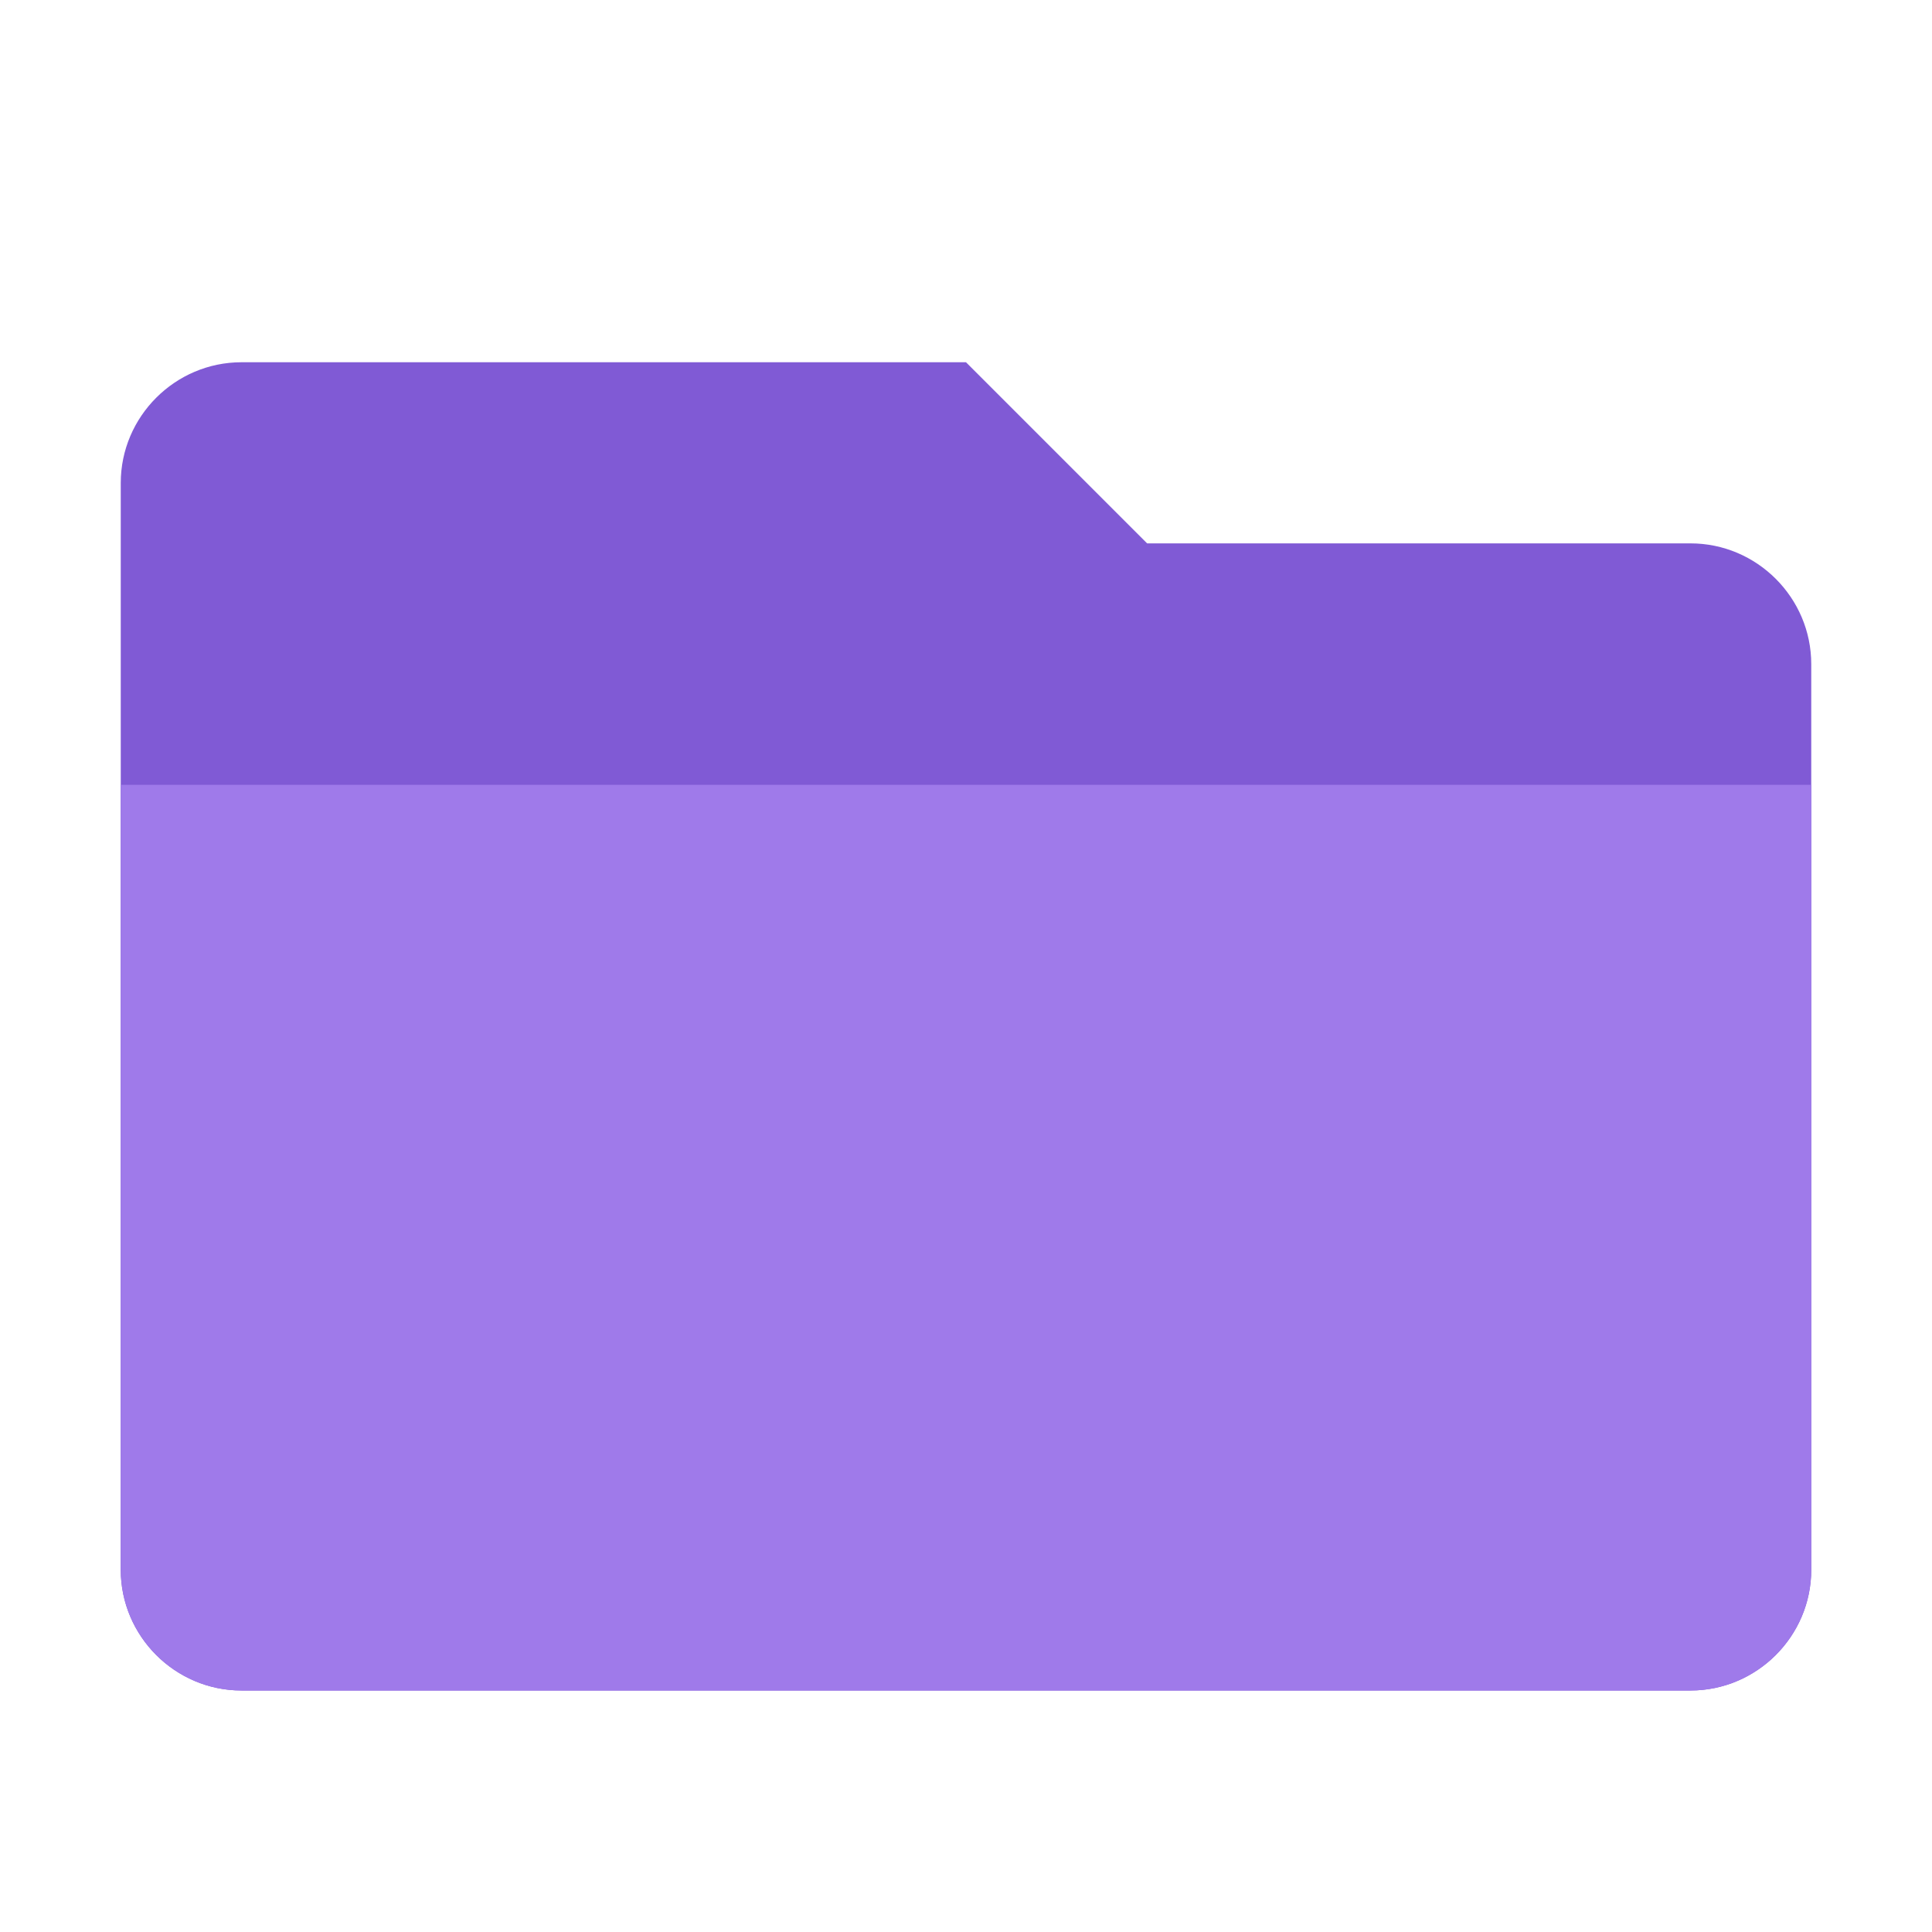
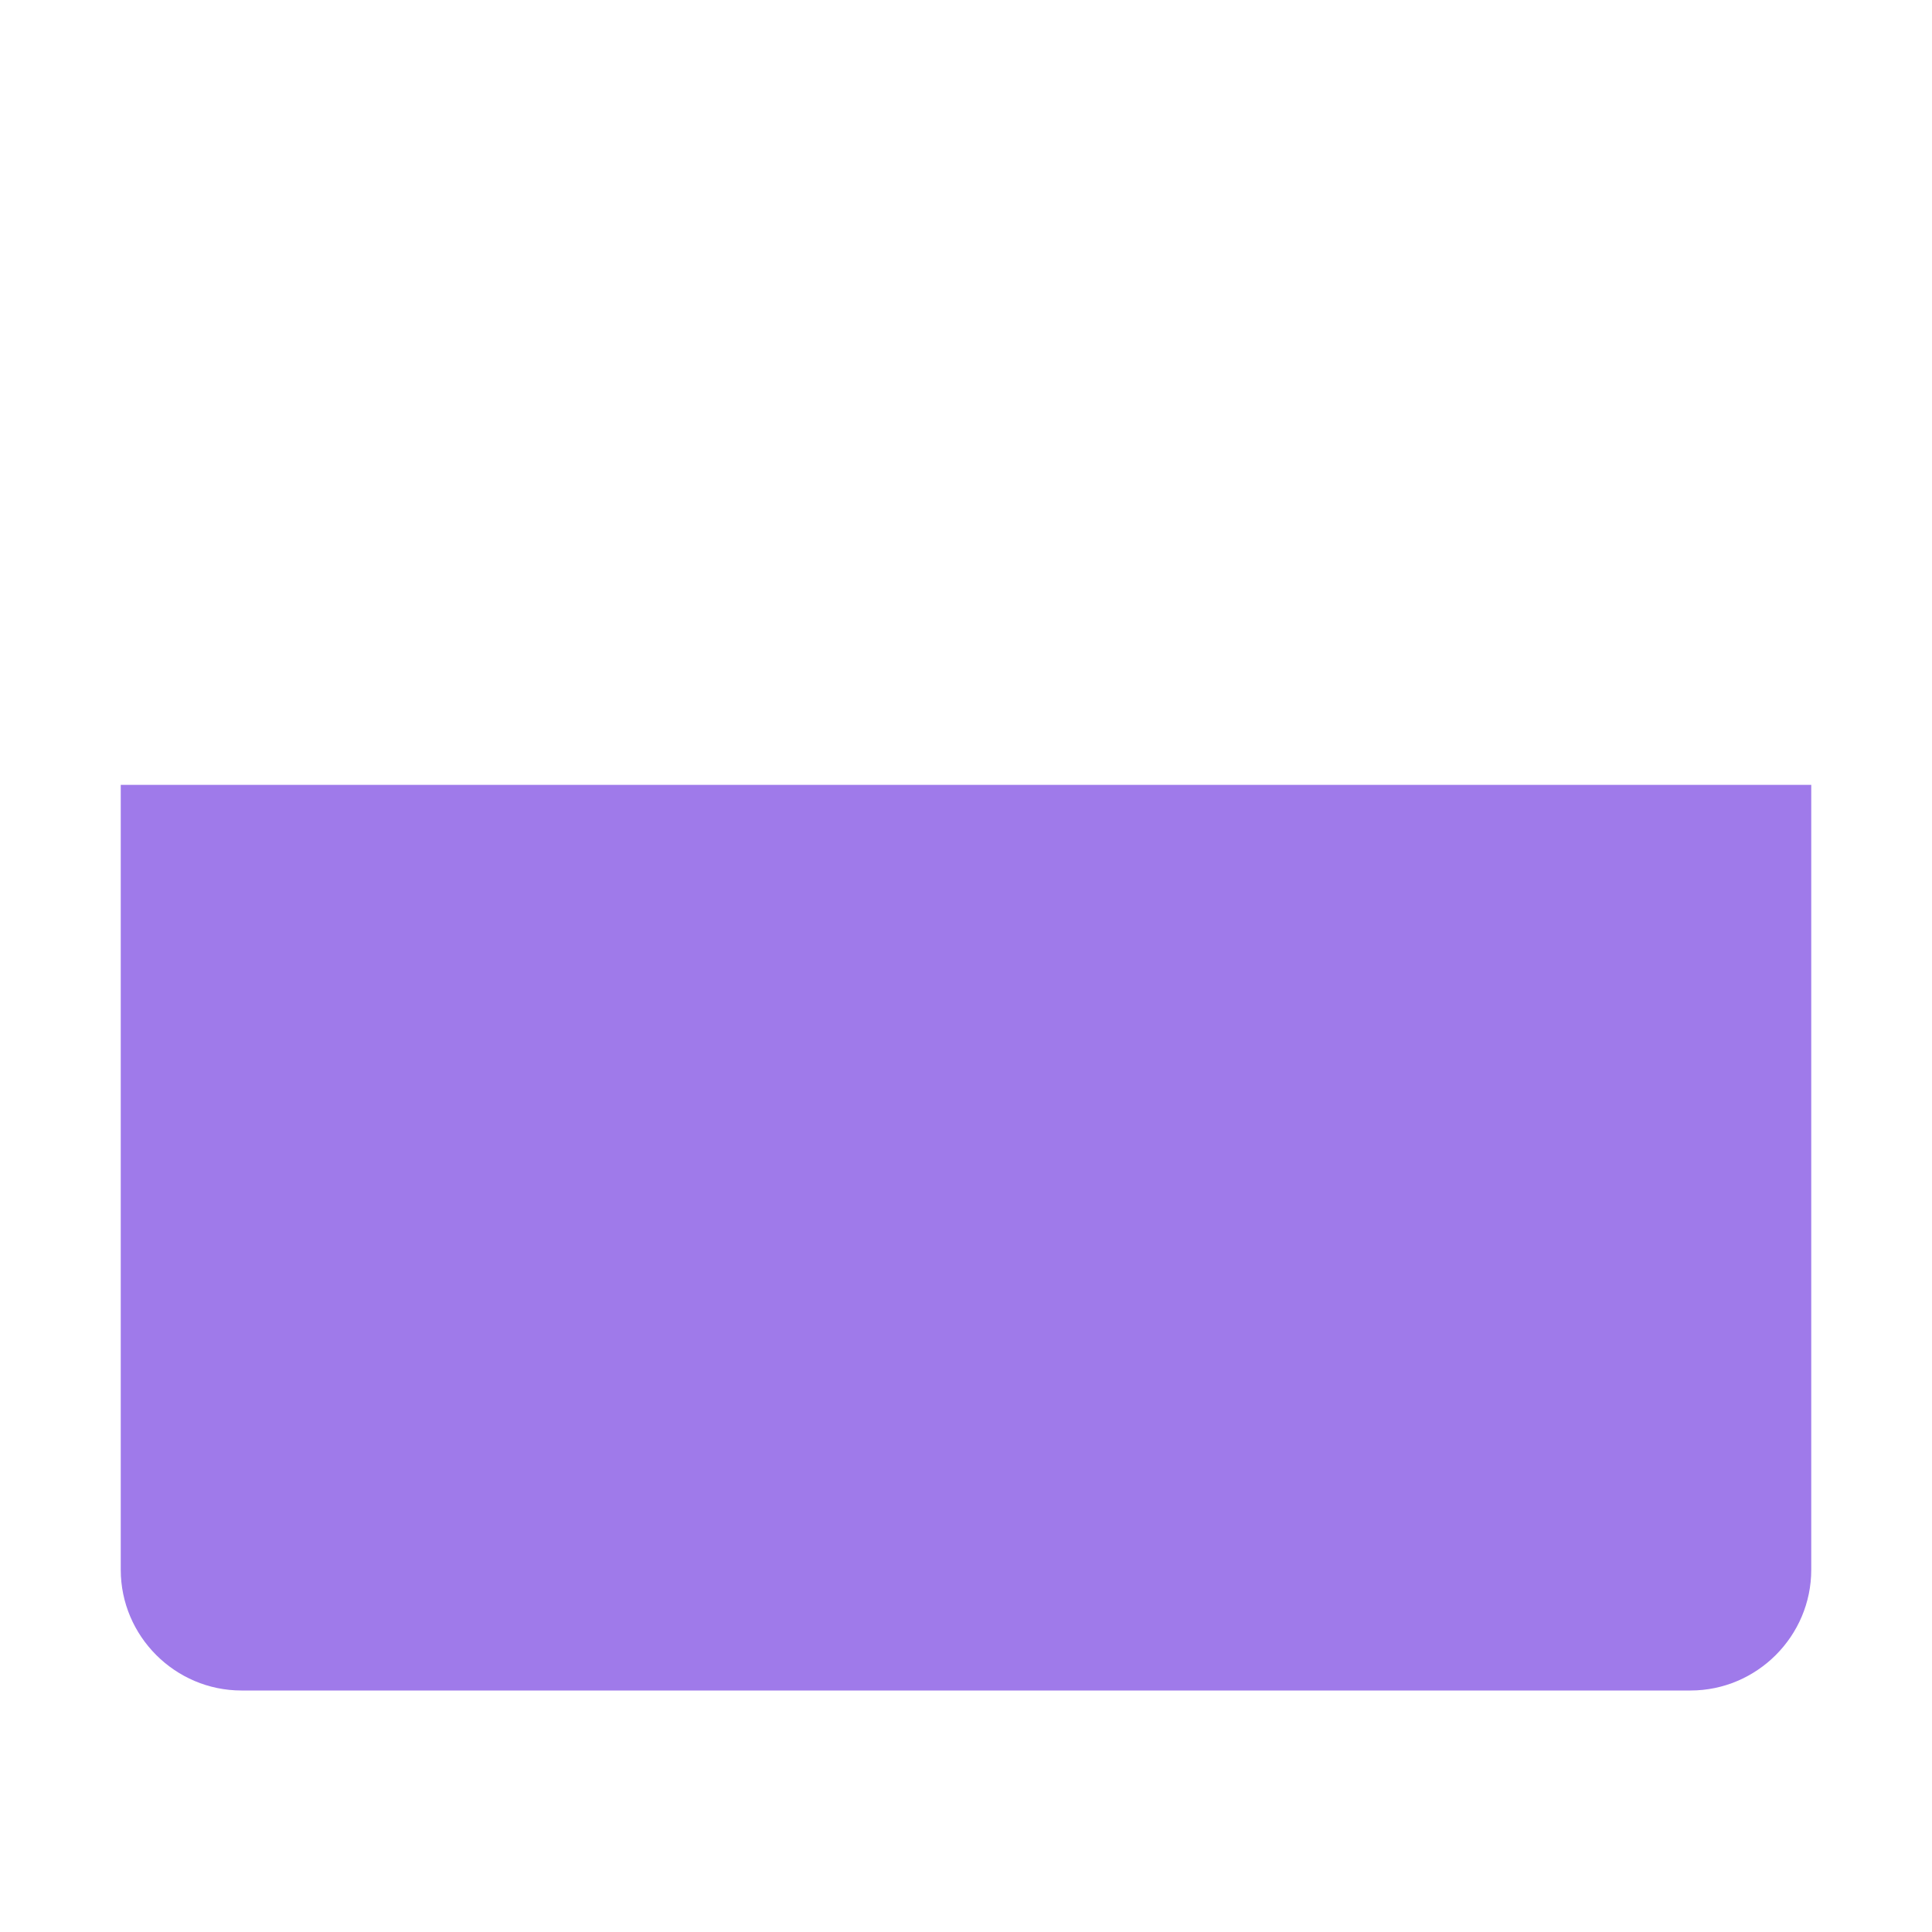
<svg xmlns="http://www.w3.org/2000/svg" viewBox="0 0 64 64">
-   <path d="M56 18H38l-6-6H8c-2.2 0-4 1.8-4 4v36c0 2.2 1.8 4 4 4h48c2.2 0 4-1.8 4-4V22c0-2.2-1.8-4-4-4z" fill="#805AD5" />
  <path d="M60 26H4v26c0 2.2 1.8 4 4 4h48c2.2 0 4-1.8 4-4V26z" fill="#9F7AEA" />
</svg>